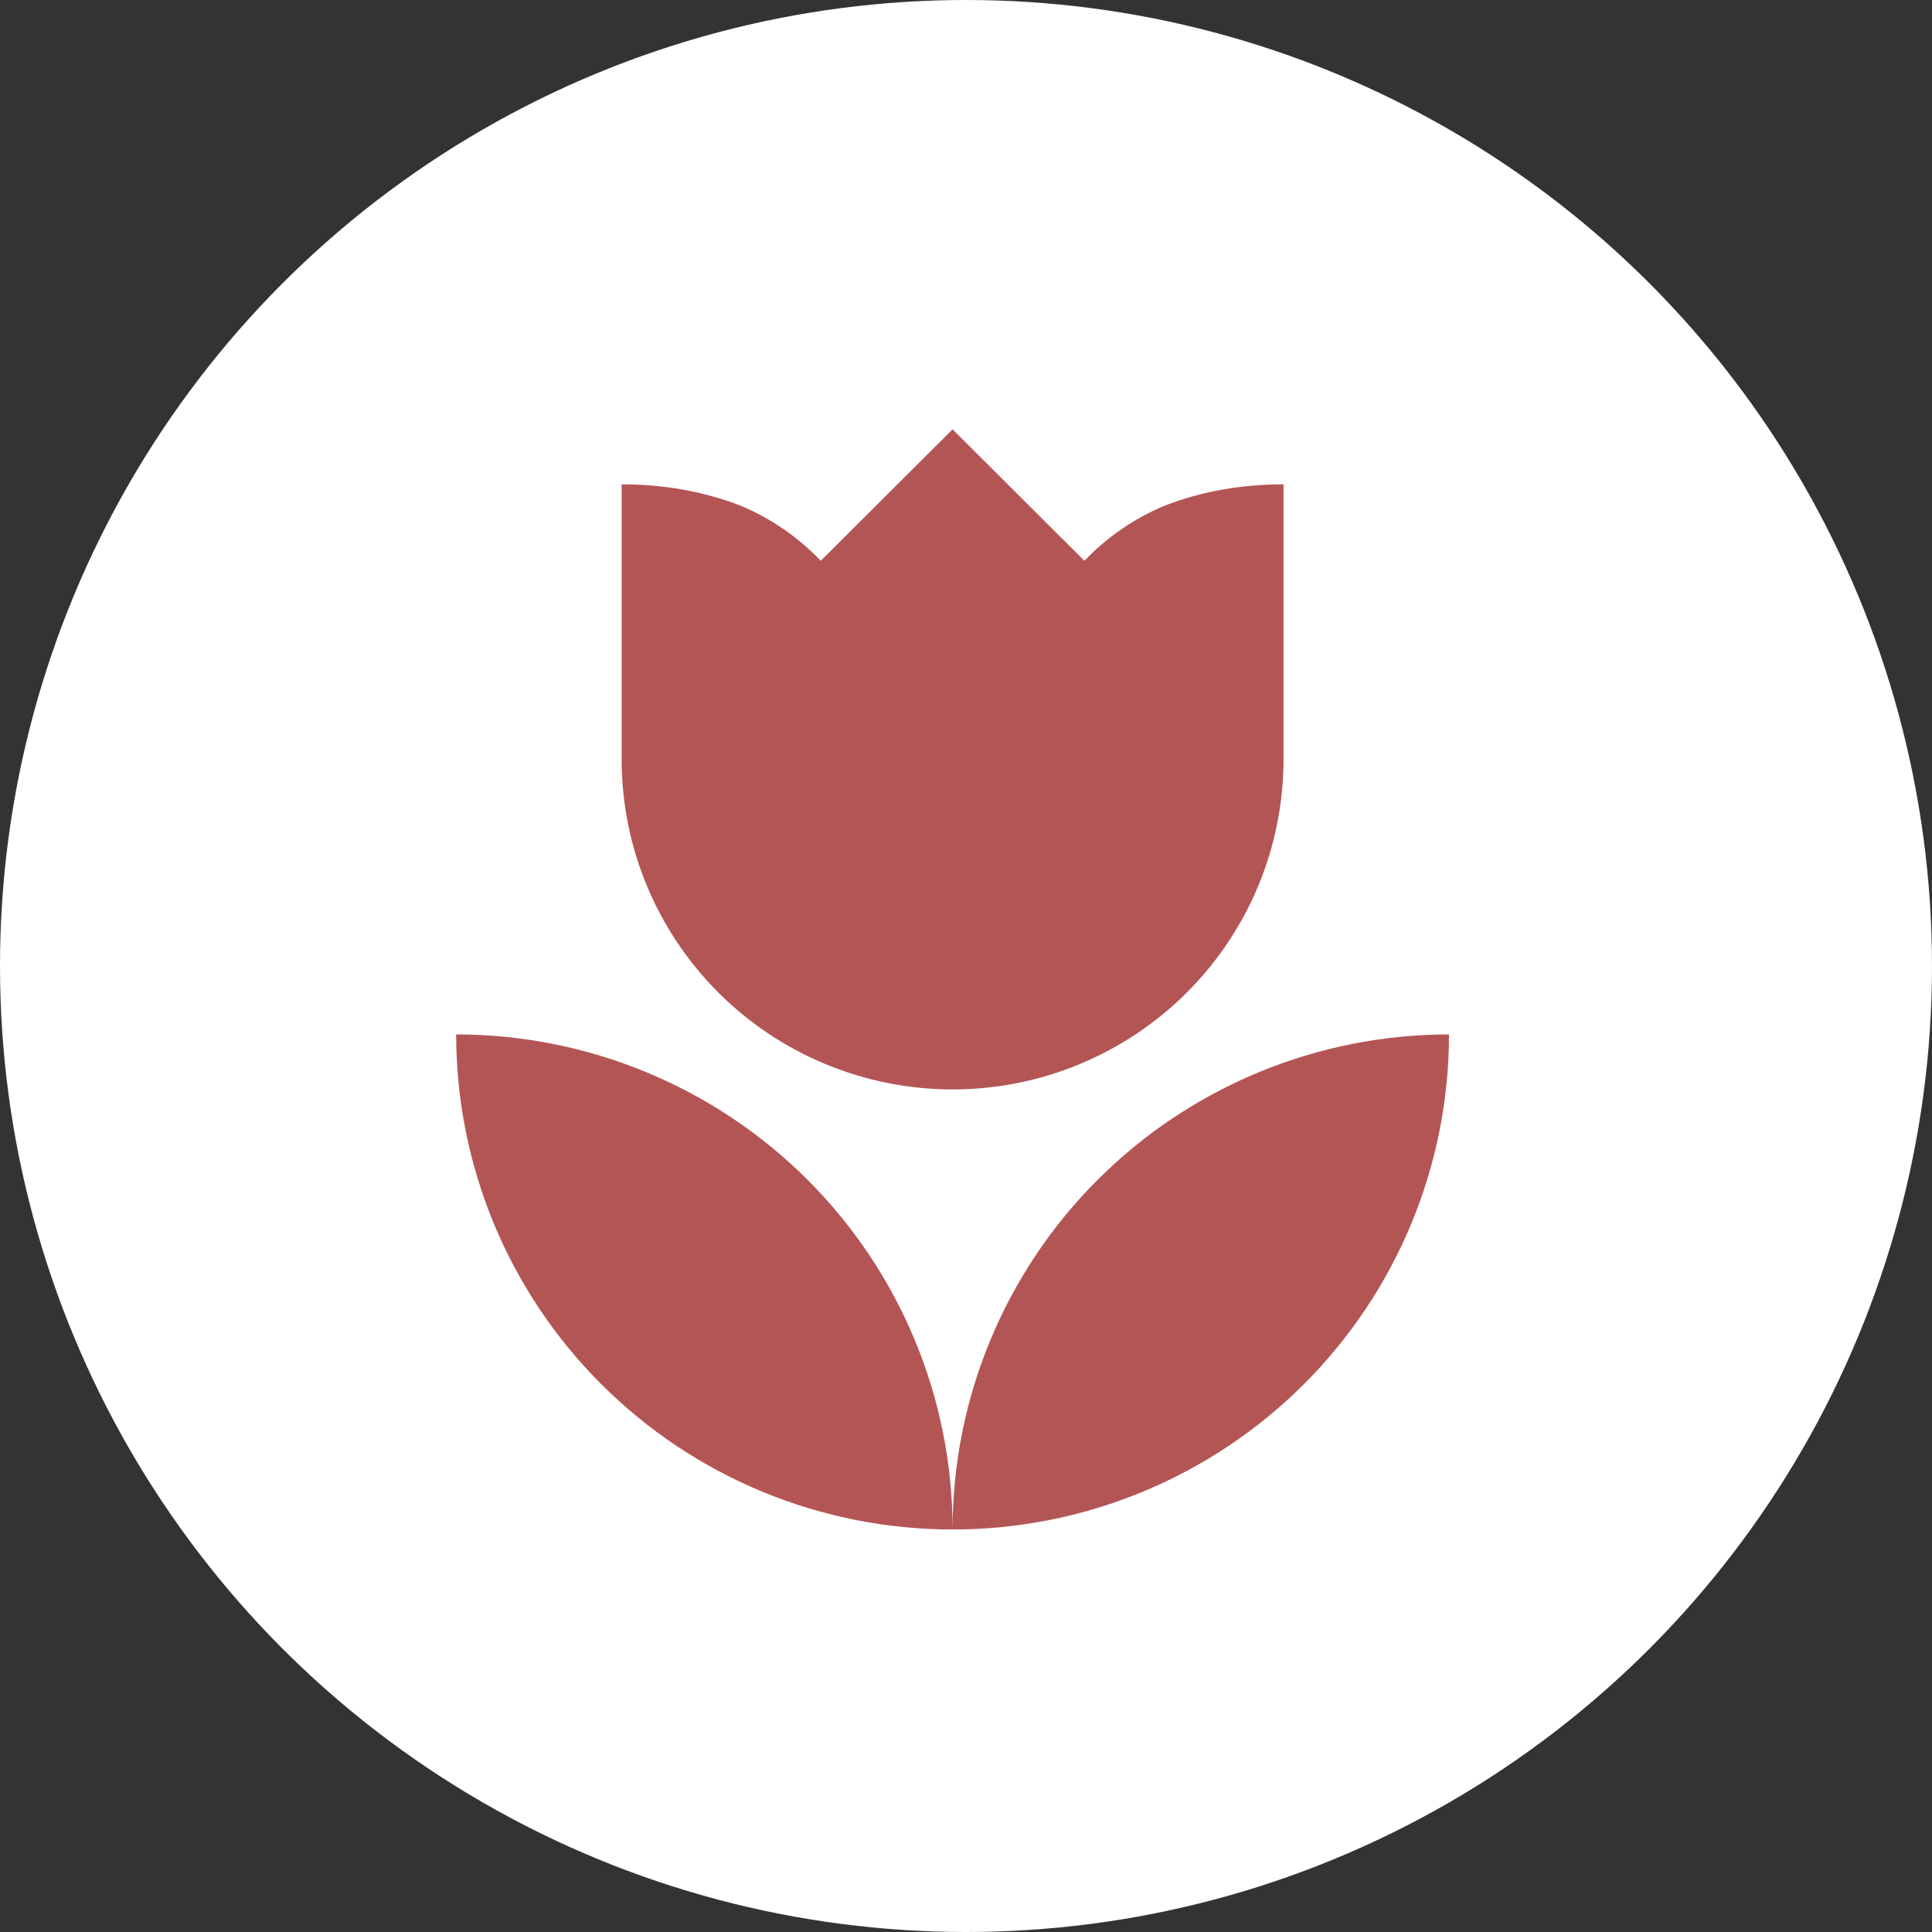
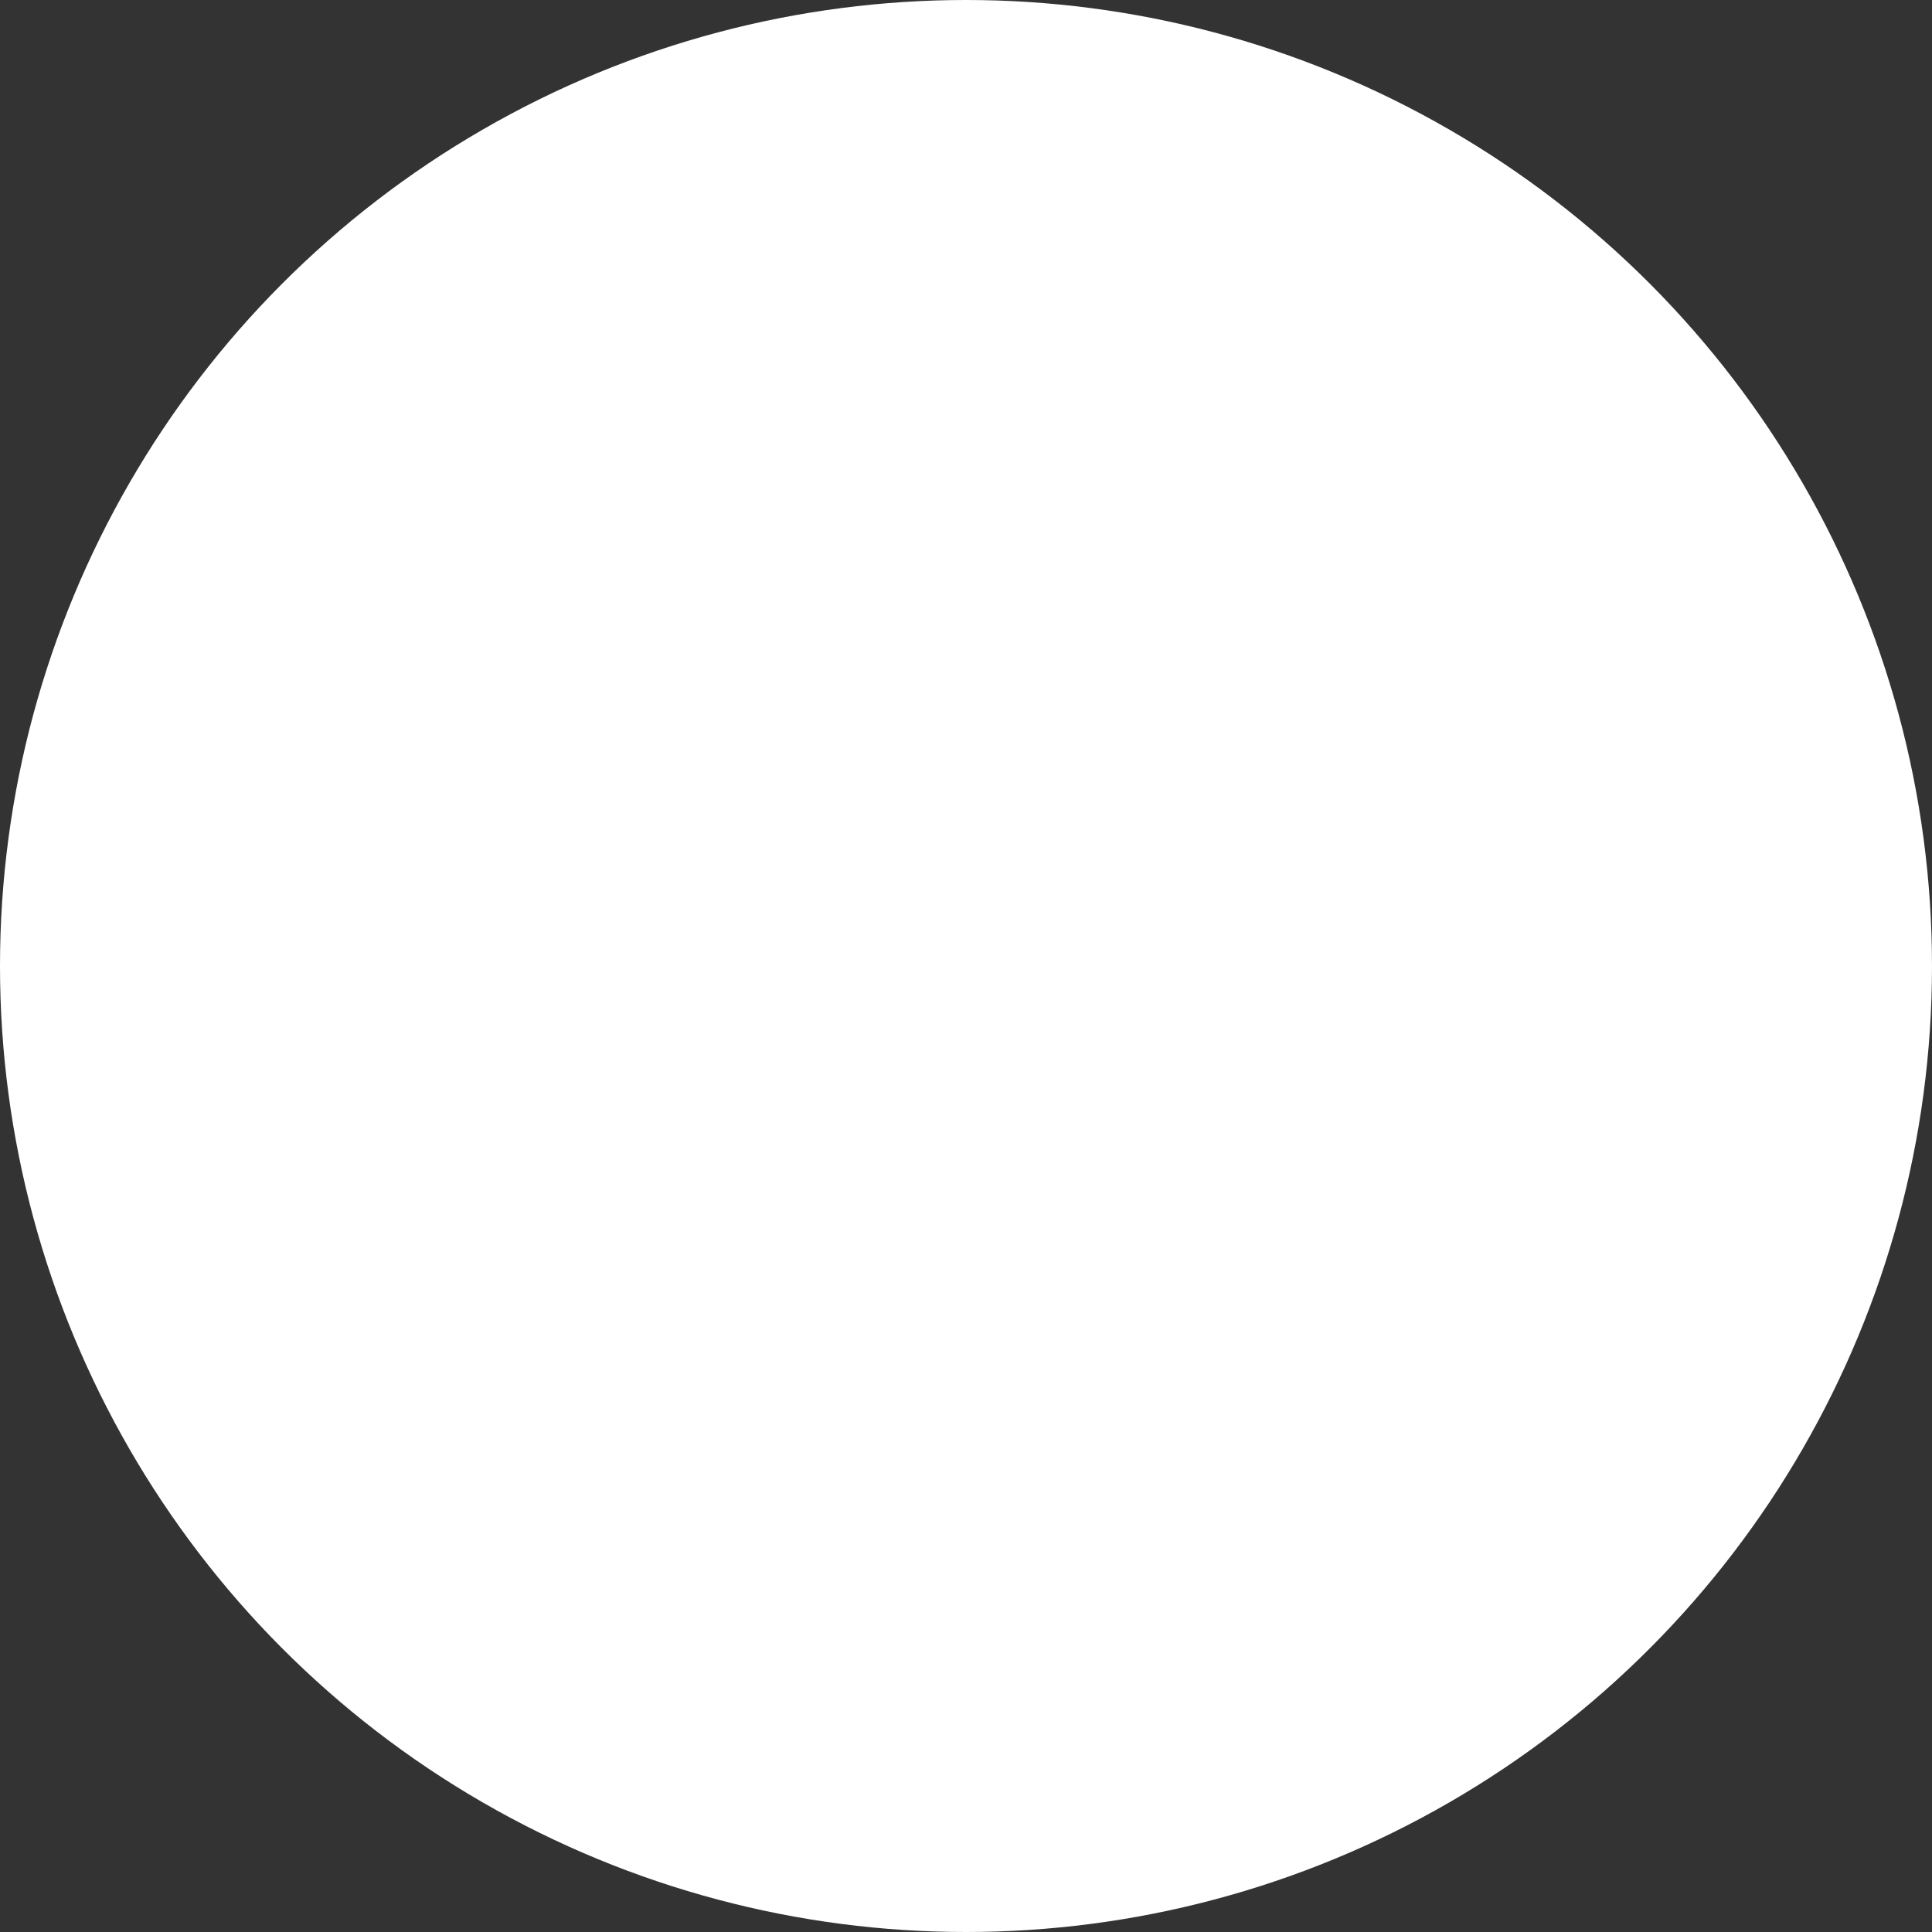
<svg xmlns="http://www.w3.org/2000/svg" width="72" height="72" viewBox="0 0 72 72" fill="none">
  <rect x="0" y="0" width="72" height="72" fill="#333333" stroke="none" />
  <circle cx="36" cy="36" r="36" fill="white" />
-   <path d="M17 38.55C17 43.443 18.949 48.136 22.419 51.596C25.888 55.056 30.593 57 35.5 57C35.5 52.107 33.551 47.414 30.081 43.954C26.612 40.494 21.907 38.55 17 38.55ZM35.5 57C40.407 57 45.112 55.056 48.581 51.596C52.051 48.136 54 43.443 54 38.55C49.093 38.55 44.388 40.494 40.919 43.954C37.449 47.414 35.5 52.107 35.5 57ZM47.833 18.05V28.3C47.833 31.562 46.534 34.691 44.221 36.997C41.908 39.304 38.771 40.6 35.5 40.6C32.229 40.6 29.092 39.304 26.779 36.997C24.466 34.691 23.167 31.562 23.167 28.3V18.05C24.688 18.05 26.188 18.296 27.607 18.849C28.737 19.321 29.744 20.018 30.587 20.899L35.5 16L40.413 20.899C41.256 20.018 42.263 19.321 43.393 18.849C44.812 18.296 46.312 18.05 47.833 18.05Z" fill="#B45555" />
</svg>